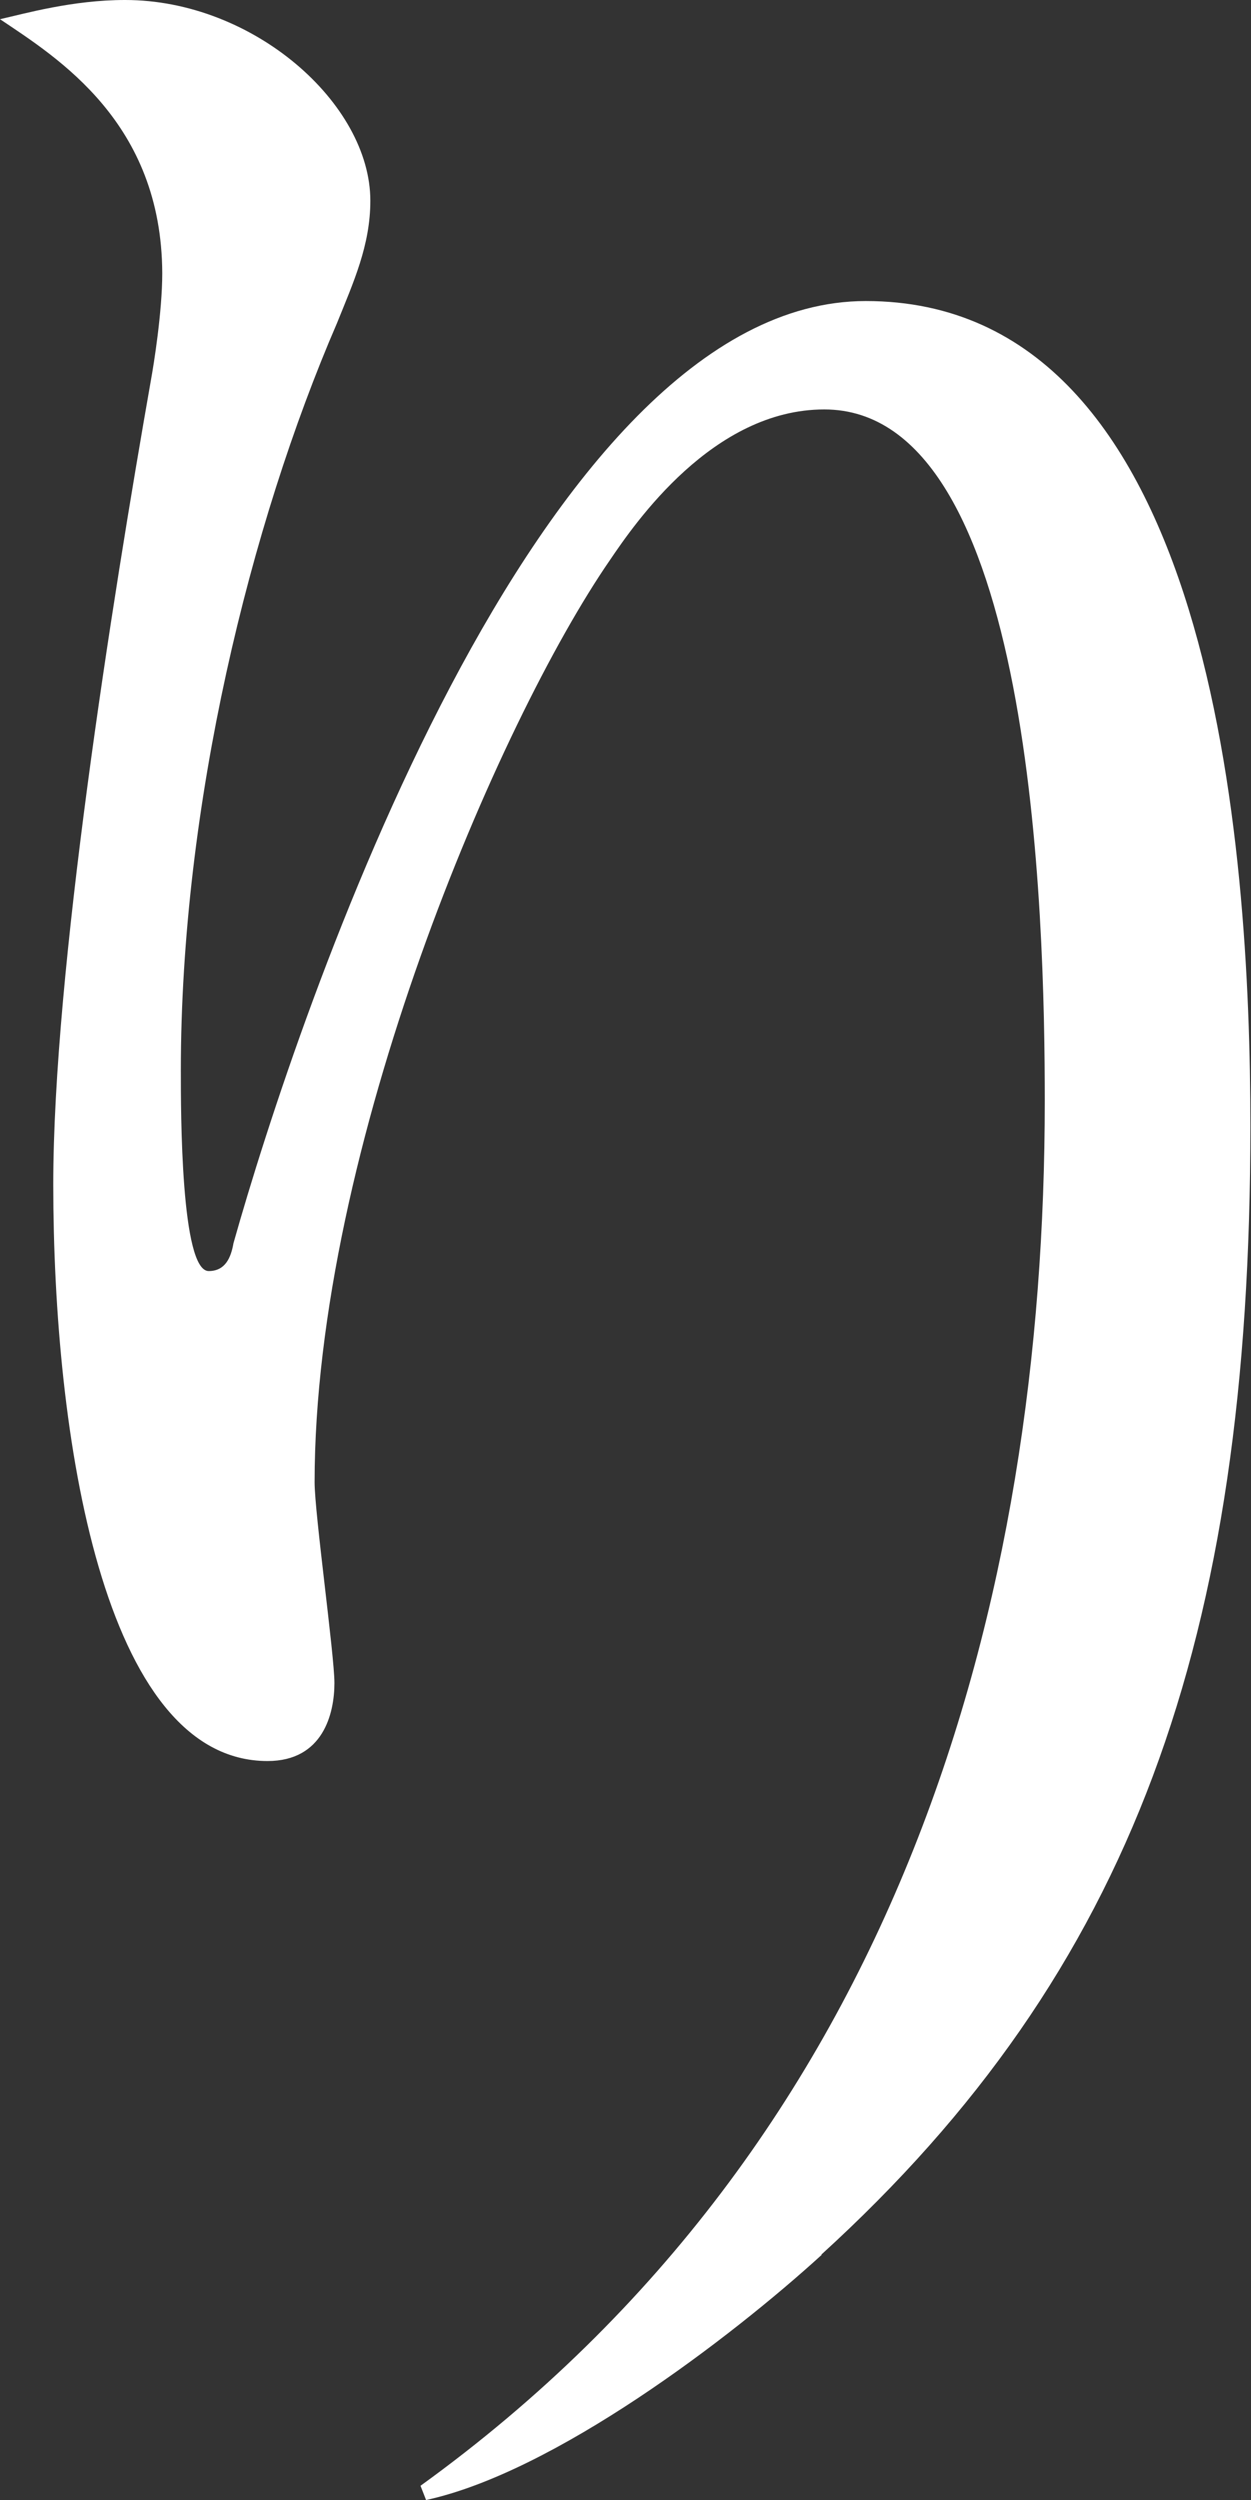
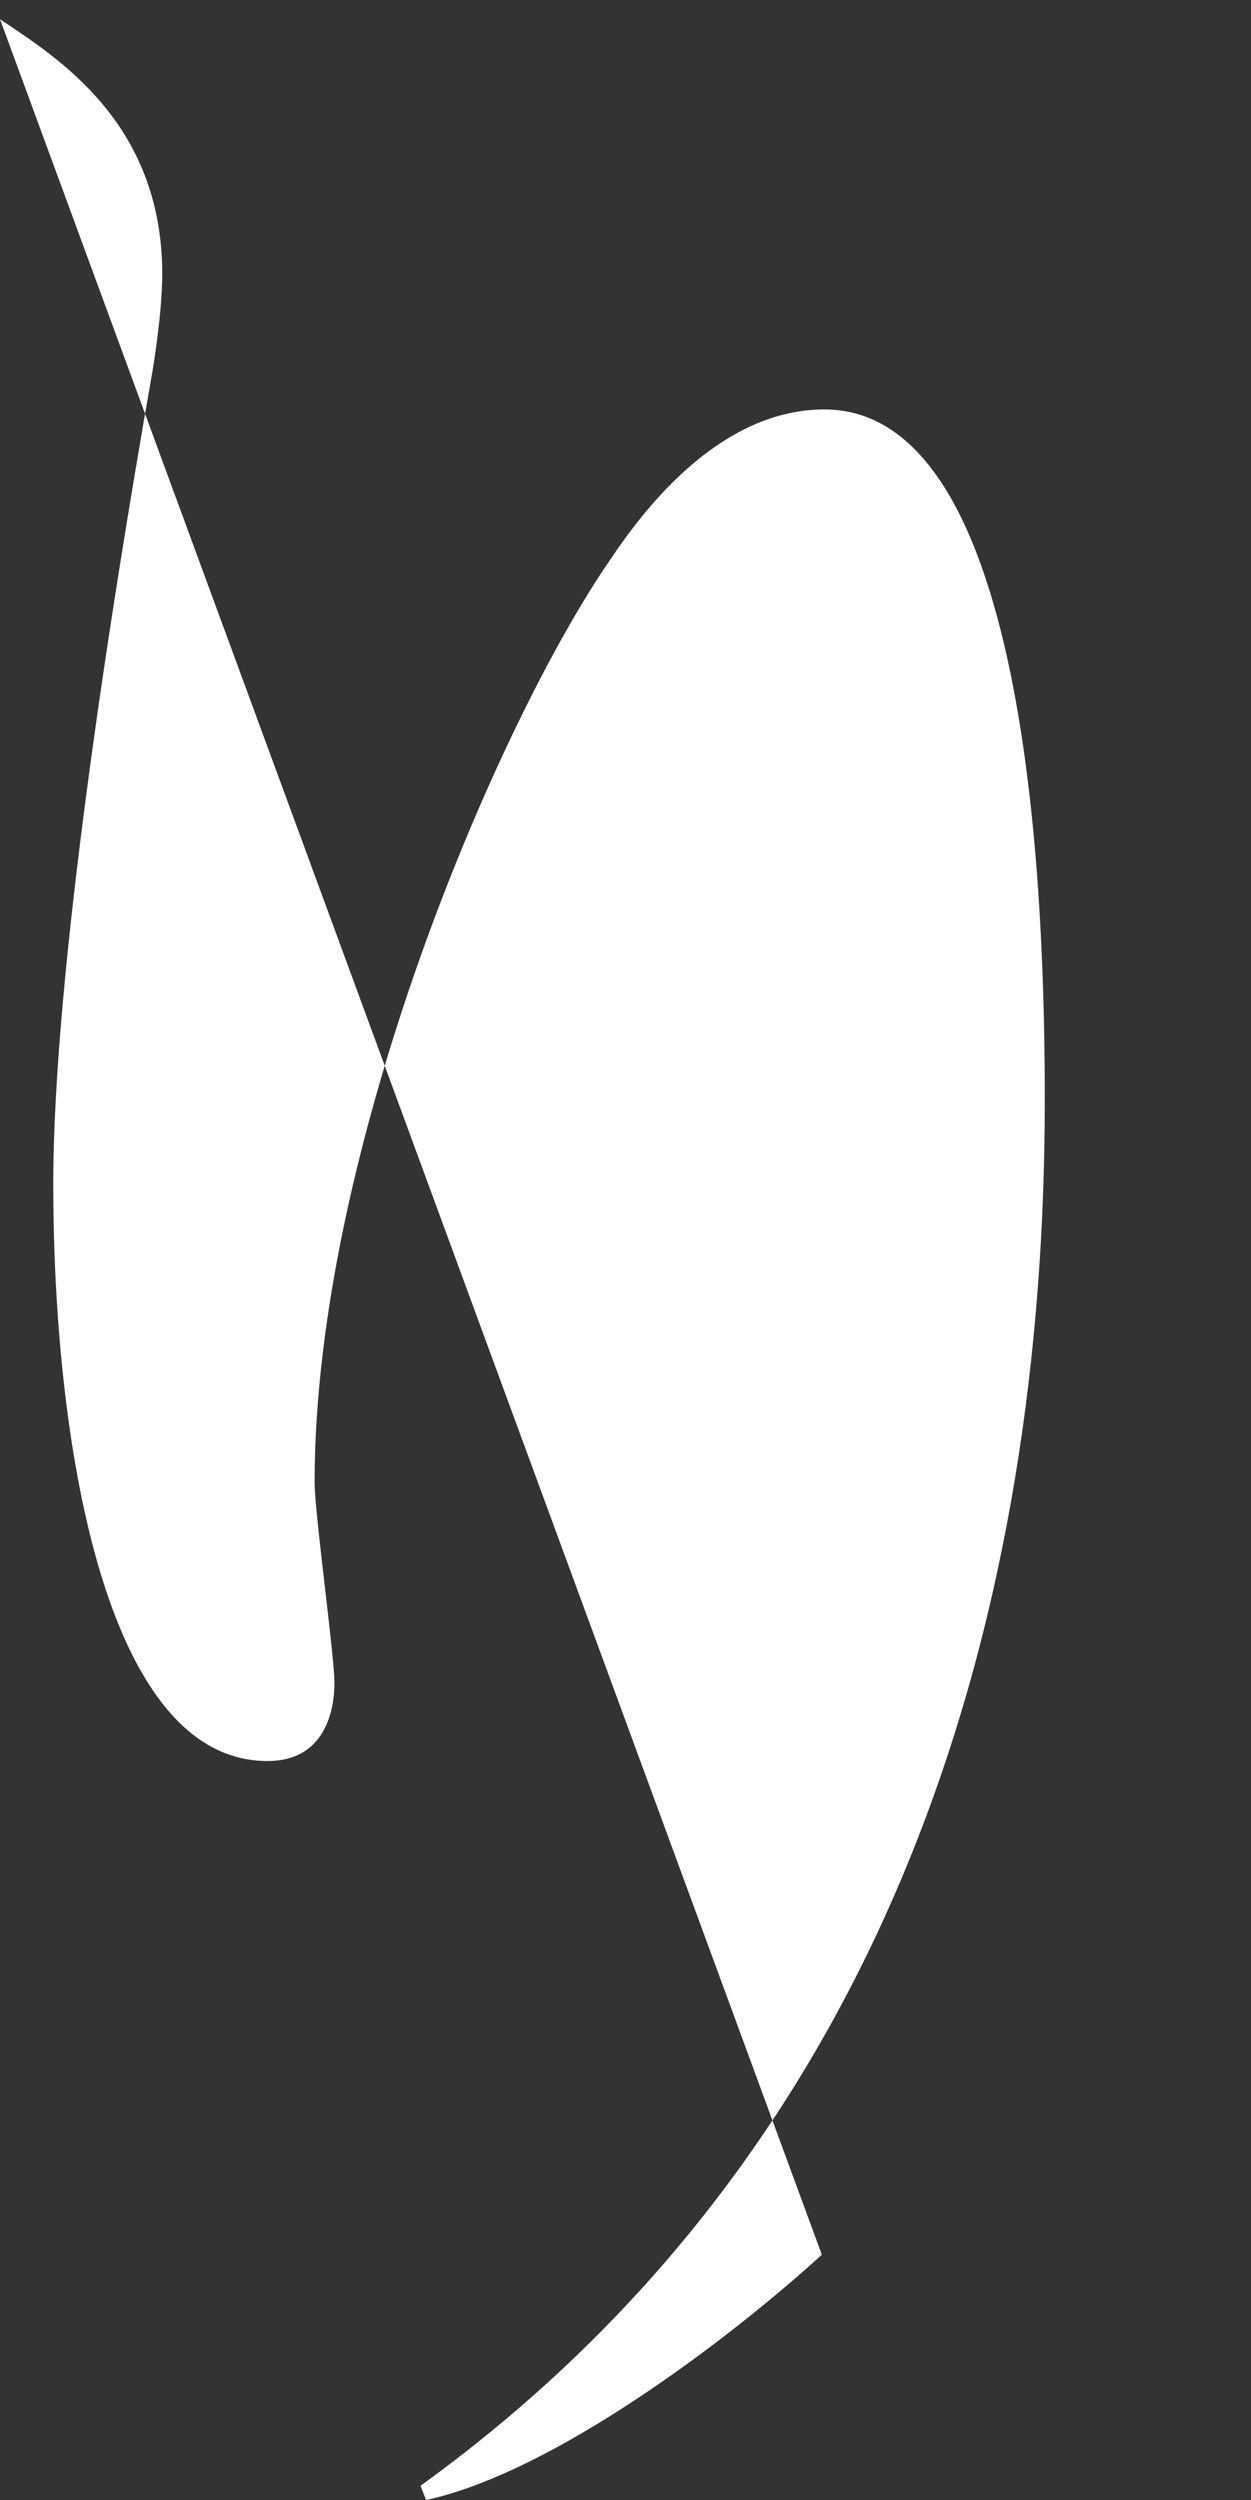
<svg xmlns="http://www.w3.org/2000/svg" id="_レイヤー_2" data-name="レイヤー 2" viewBox="0 0 20.2 40.36">
  <rect x="0" y="0" width="20.2" height="40.36" fill="#333333" stroke="none" />
  <defs>
    <style>
      .cls-1 {
        fill: #fff;
      }
    </style>
  </defs>
  <g id="_デザイン" data-name="デザイン">
-     <path class="cls-1" d="m13.27,36.4c-1.48,1.35-4.32,3.51-6.39,3.96l-.09-.23c7.78-5.62,10.08-14.31,10.08-22.36,0-2.97-.18-11.16-3.56-11.16-1.8,0-3.06,1.84-3.46,2.43-1.8,2.61-4.77,9.5-4.77,14.89,0,.5.32,2.79.32,3.24,0,.49-.18,1.26-1.08,1.26-2.66,0-3.46-5.26-3.46-9.31,0-3.42.94-9.36,1.58-13,.04-.22.18-1.08.18-1.71C2.61,1.98.94.94,0,.31c.4-.09,1.17-.31,2.02-.31,2.07,0,3.96,1.67,3.96,3.24,0,.72-.27,1.31-.54,1.98-1.4,3.24-2.52,7.78-2.52,12.06,0,.68,0,3.24.45,3.24.27,0,.36-.22.4-.45,1.04-3.69,4.9-15.21,10.21-15.21,5.62,0,6.21,8.82,6.21,13.32,0,8.28-1.89,13.63-6.93,18.22Z" />
+     <path class="cls-1" d="m13.27,36.4c-1.48,1.35-4.32,3.51-6.39,3.96l-.09-.23c7.78-5.62,10.08-14.31,10.08-22.36,0-2.97-.18-11.16-3.56-11.16-1.8,0-3.06,1.84-3.46,2.43-1.8,2.61-4.77,9.5-4.77,14.89,0,.5.32,2.79.32,3.24,0,.49-.18,1.26-1.08,1.26-2.66,0-3.46-5.26-3.46-9.31,0-3.42.94-9.36,1.58-13,.04-.22.18-1.08.18-1.71C2.61,1.98.94.94,0,.31Z" />
  </g>
</svg>